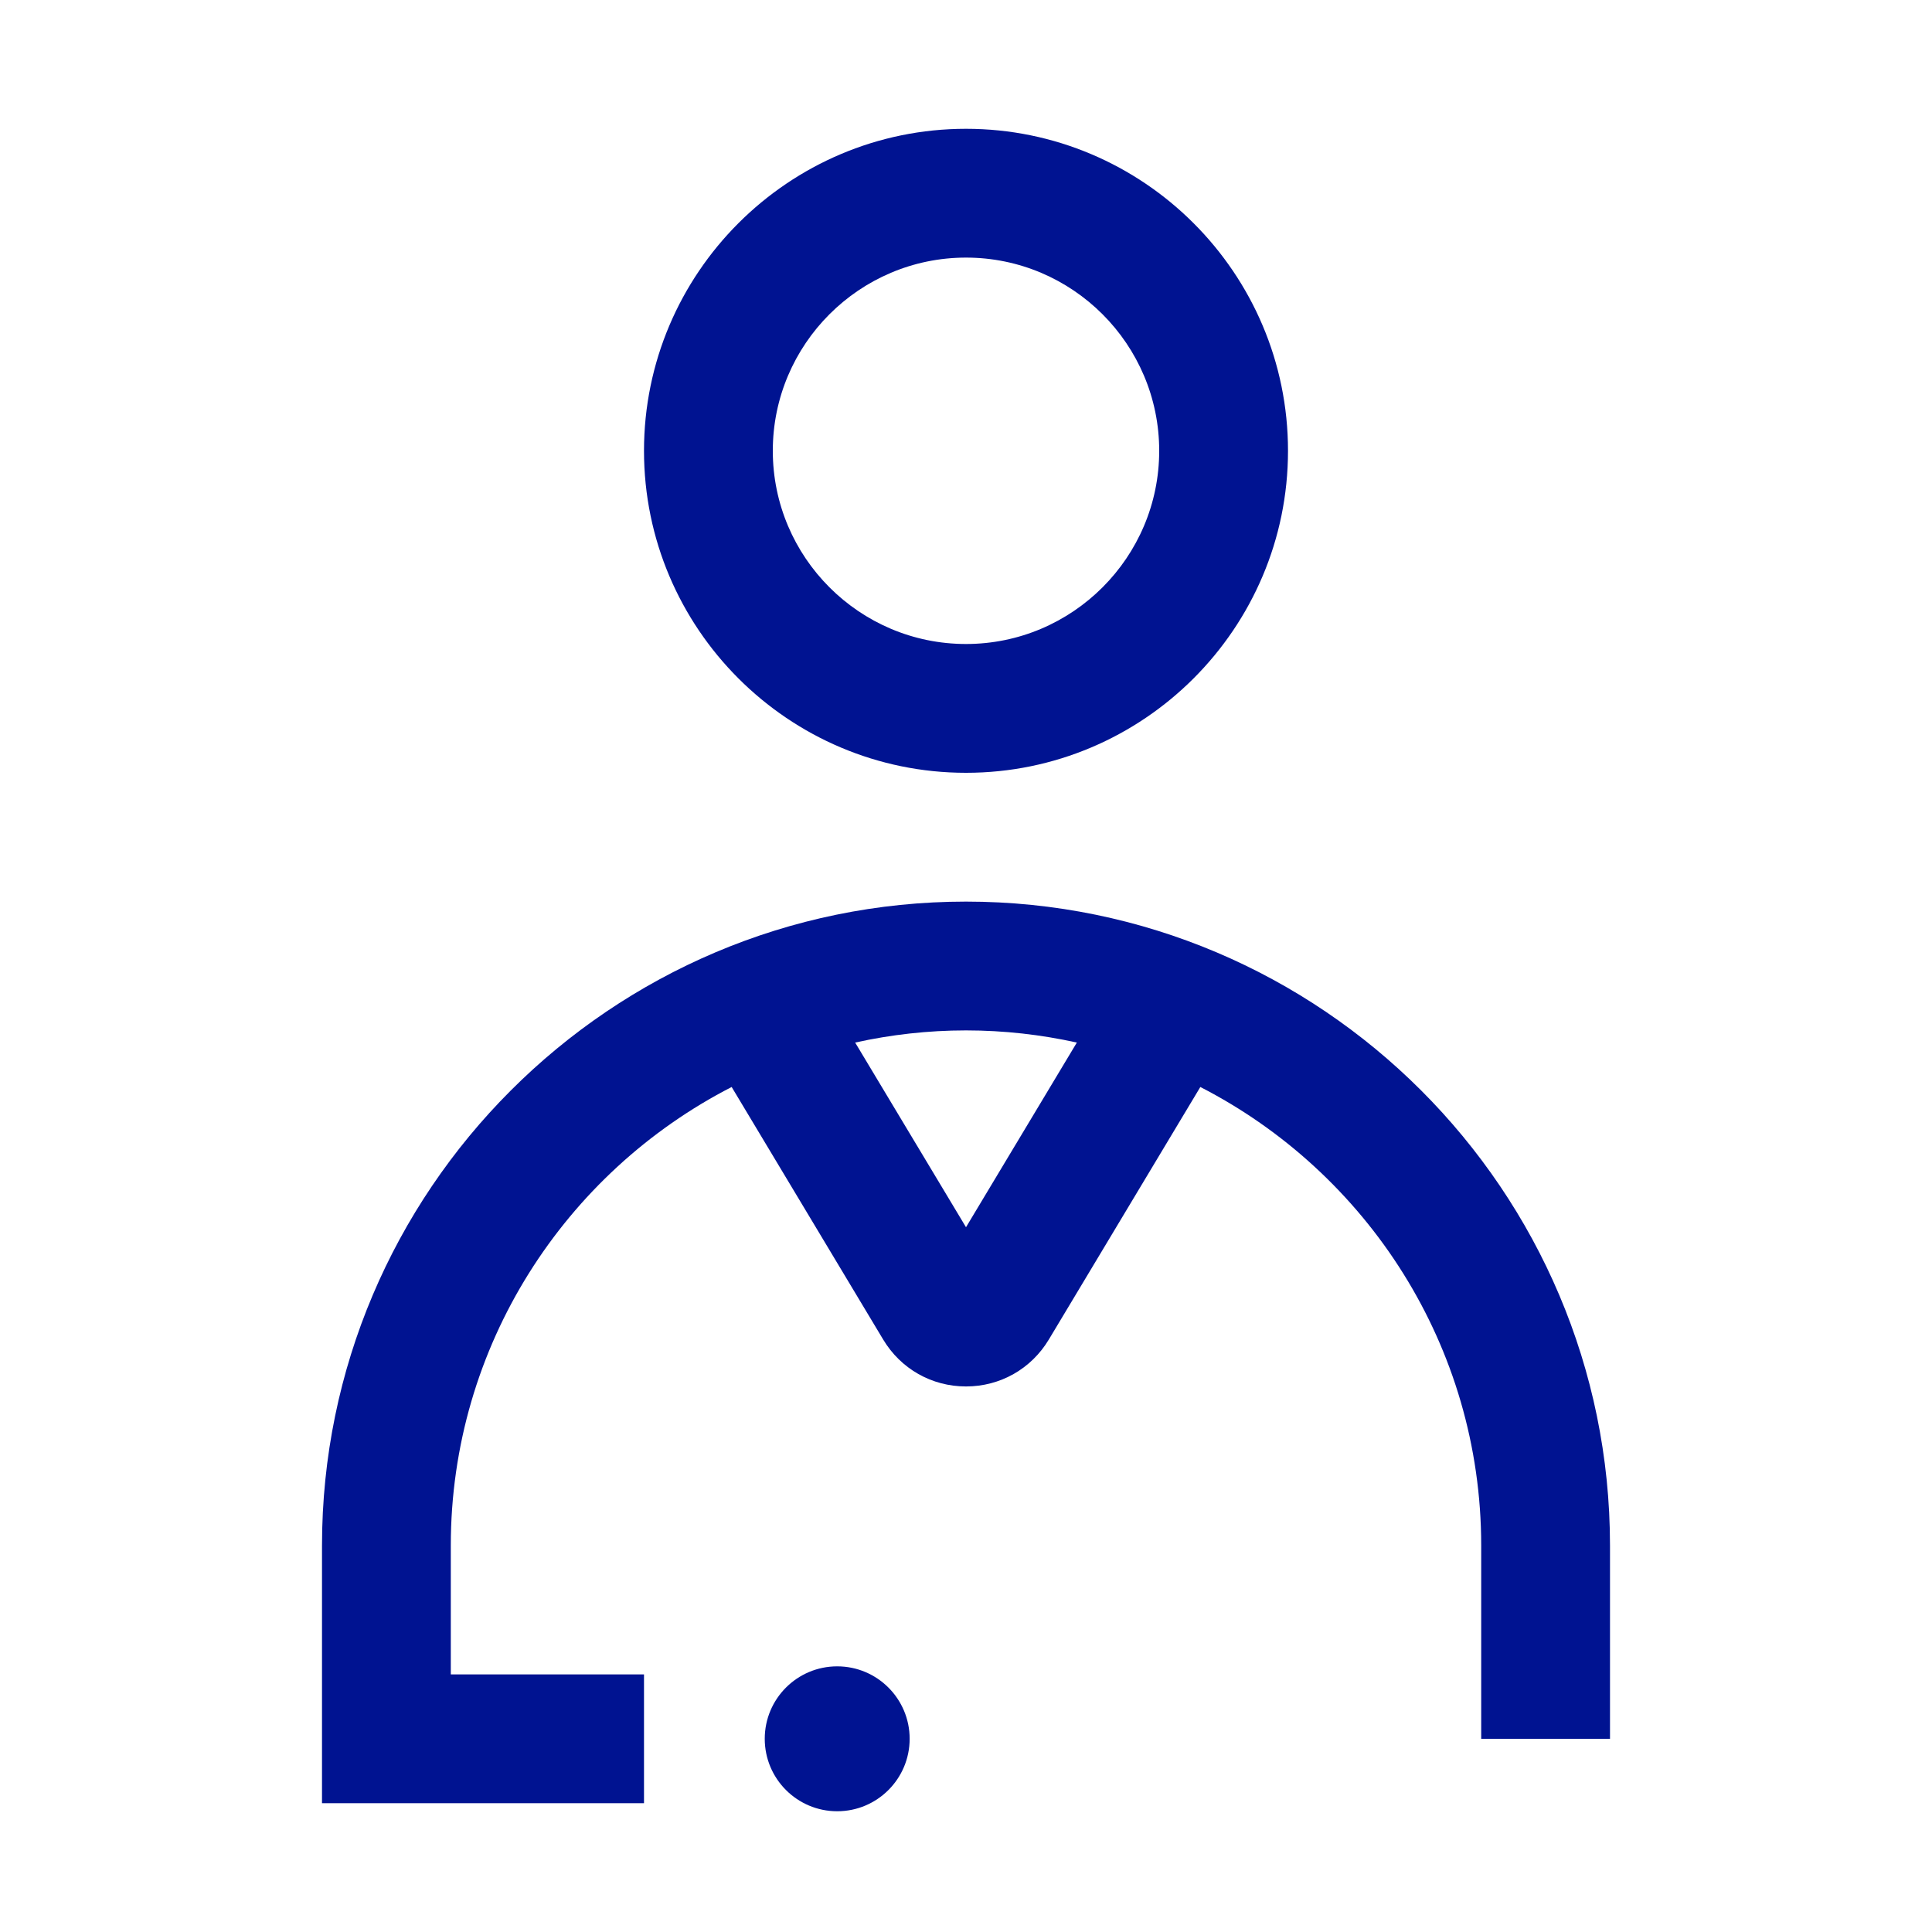
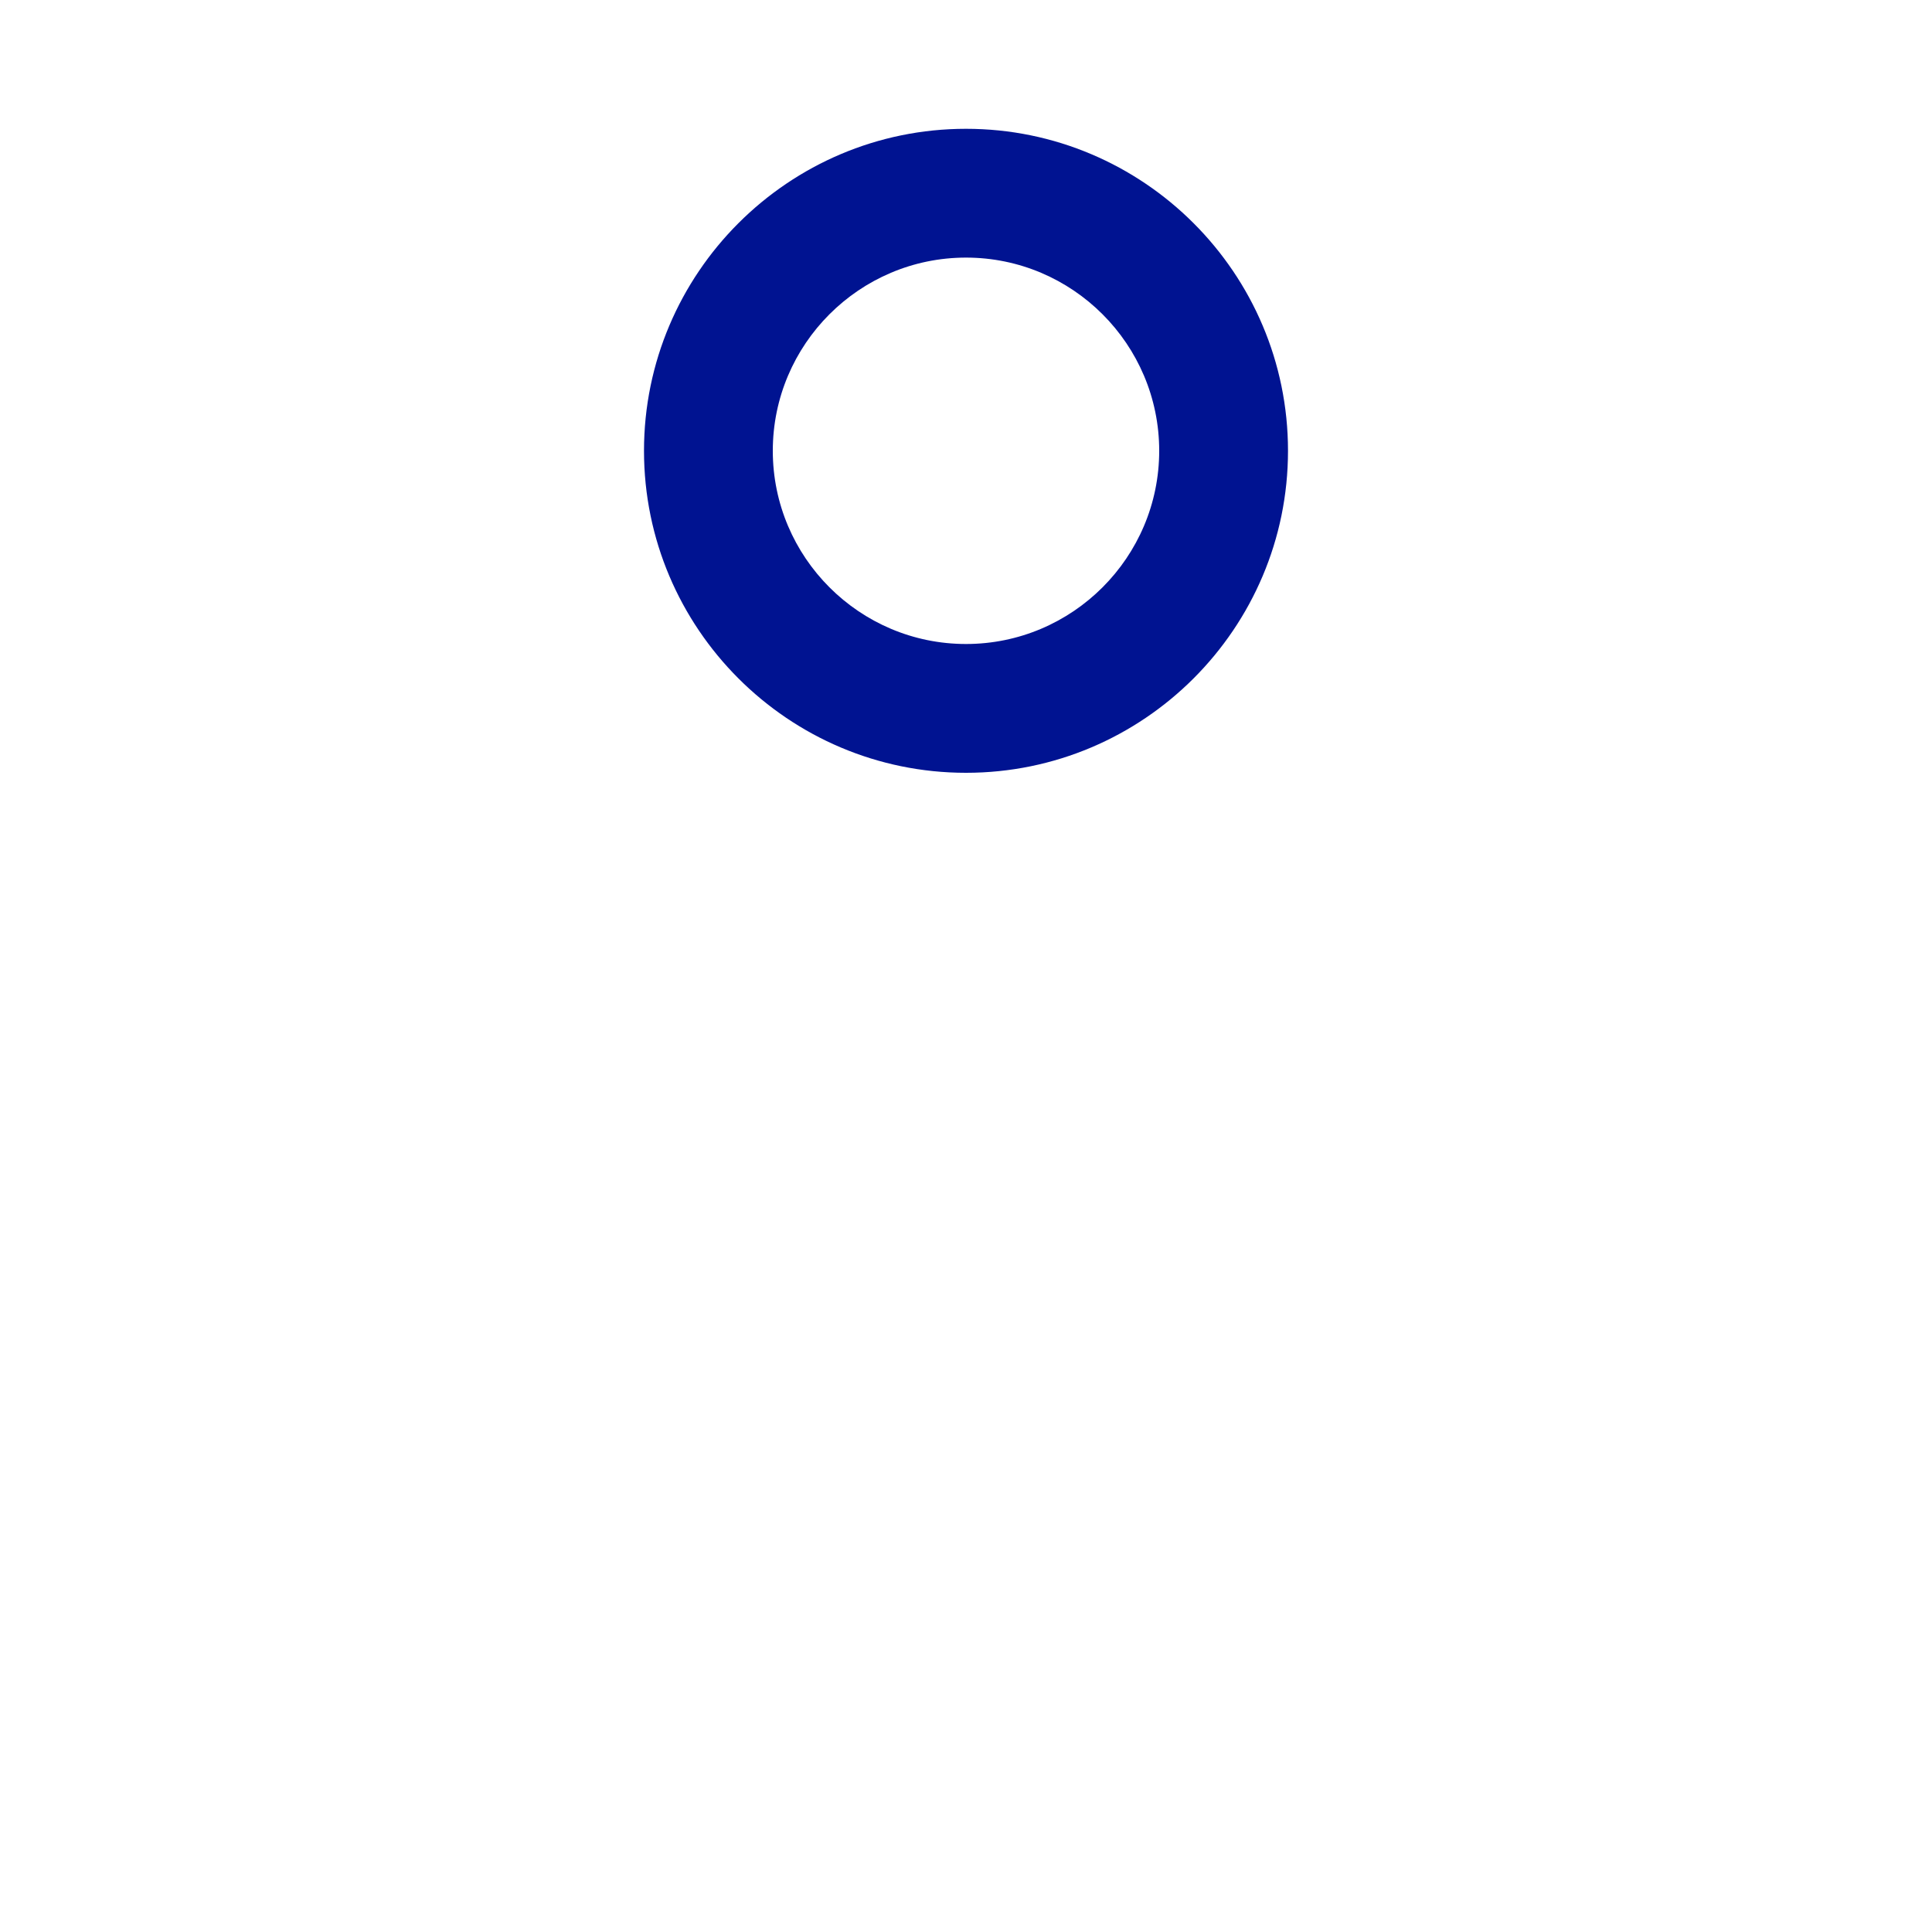
<svg xmlns="http://www.w3.org/2000/svg" width="24" height="24" viewBox="0 0 24 24" fill="none">
  <path d="M12 9.6C14.206 9.6 16 7.806 16 5.6C16 3.394 14.206 1.6 12 1.6C9.794 1.6 8 3.394 8 5.6C8 7.806 9.794 9.6 12 9.6ZM12 3.2C13.323 3.2 14.4 4.277 14.4 5.6C14.4 6.923 13.323 8 12 8C10.677 8 9.6 6.923 9.6 5.6C9.6 4.277 10.677 3.2 12 3.2Z" fill="#001391" />
-   <path d="M12 11.2C7.589 11.2 4 14.789 4 19.2V22.4H8V20.8H5.6V19.2C5.6 16.719 7.02 14.565 9.089 13.503L10.971 16.64C11.19 17.005 11.575 17.223 12 17.223C12.425 17.223 12.81 17.005 13.029 16.64L14.911 13.503C16.98 14.565 18.4 16.719 18.4 19.2V21.6H20V19.2C20 14.789 16.411 11.2 12 11.2ZM12 15.245L10.623 12.951C11.067 12.853 11.527 12.8 12 12.8C12.473 12.8 12.933 12.853 13.377 12.951L12 15.245Z" fill="#001391" />
-   <path d="M10.4 22.5C10.897 22.5 11.3 22.097 11.3 21.6C11.3 21.103 10.897 20.7 10.4 20.7C9.903 20.7 9.5 21.103 9.5 21.6C9.5 22.097 9.903 22.5 10.4 22.5Z" fill="#001391" />
</svg>